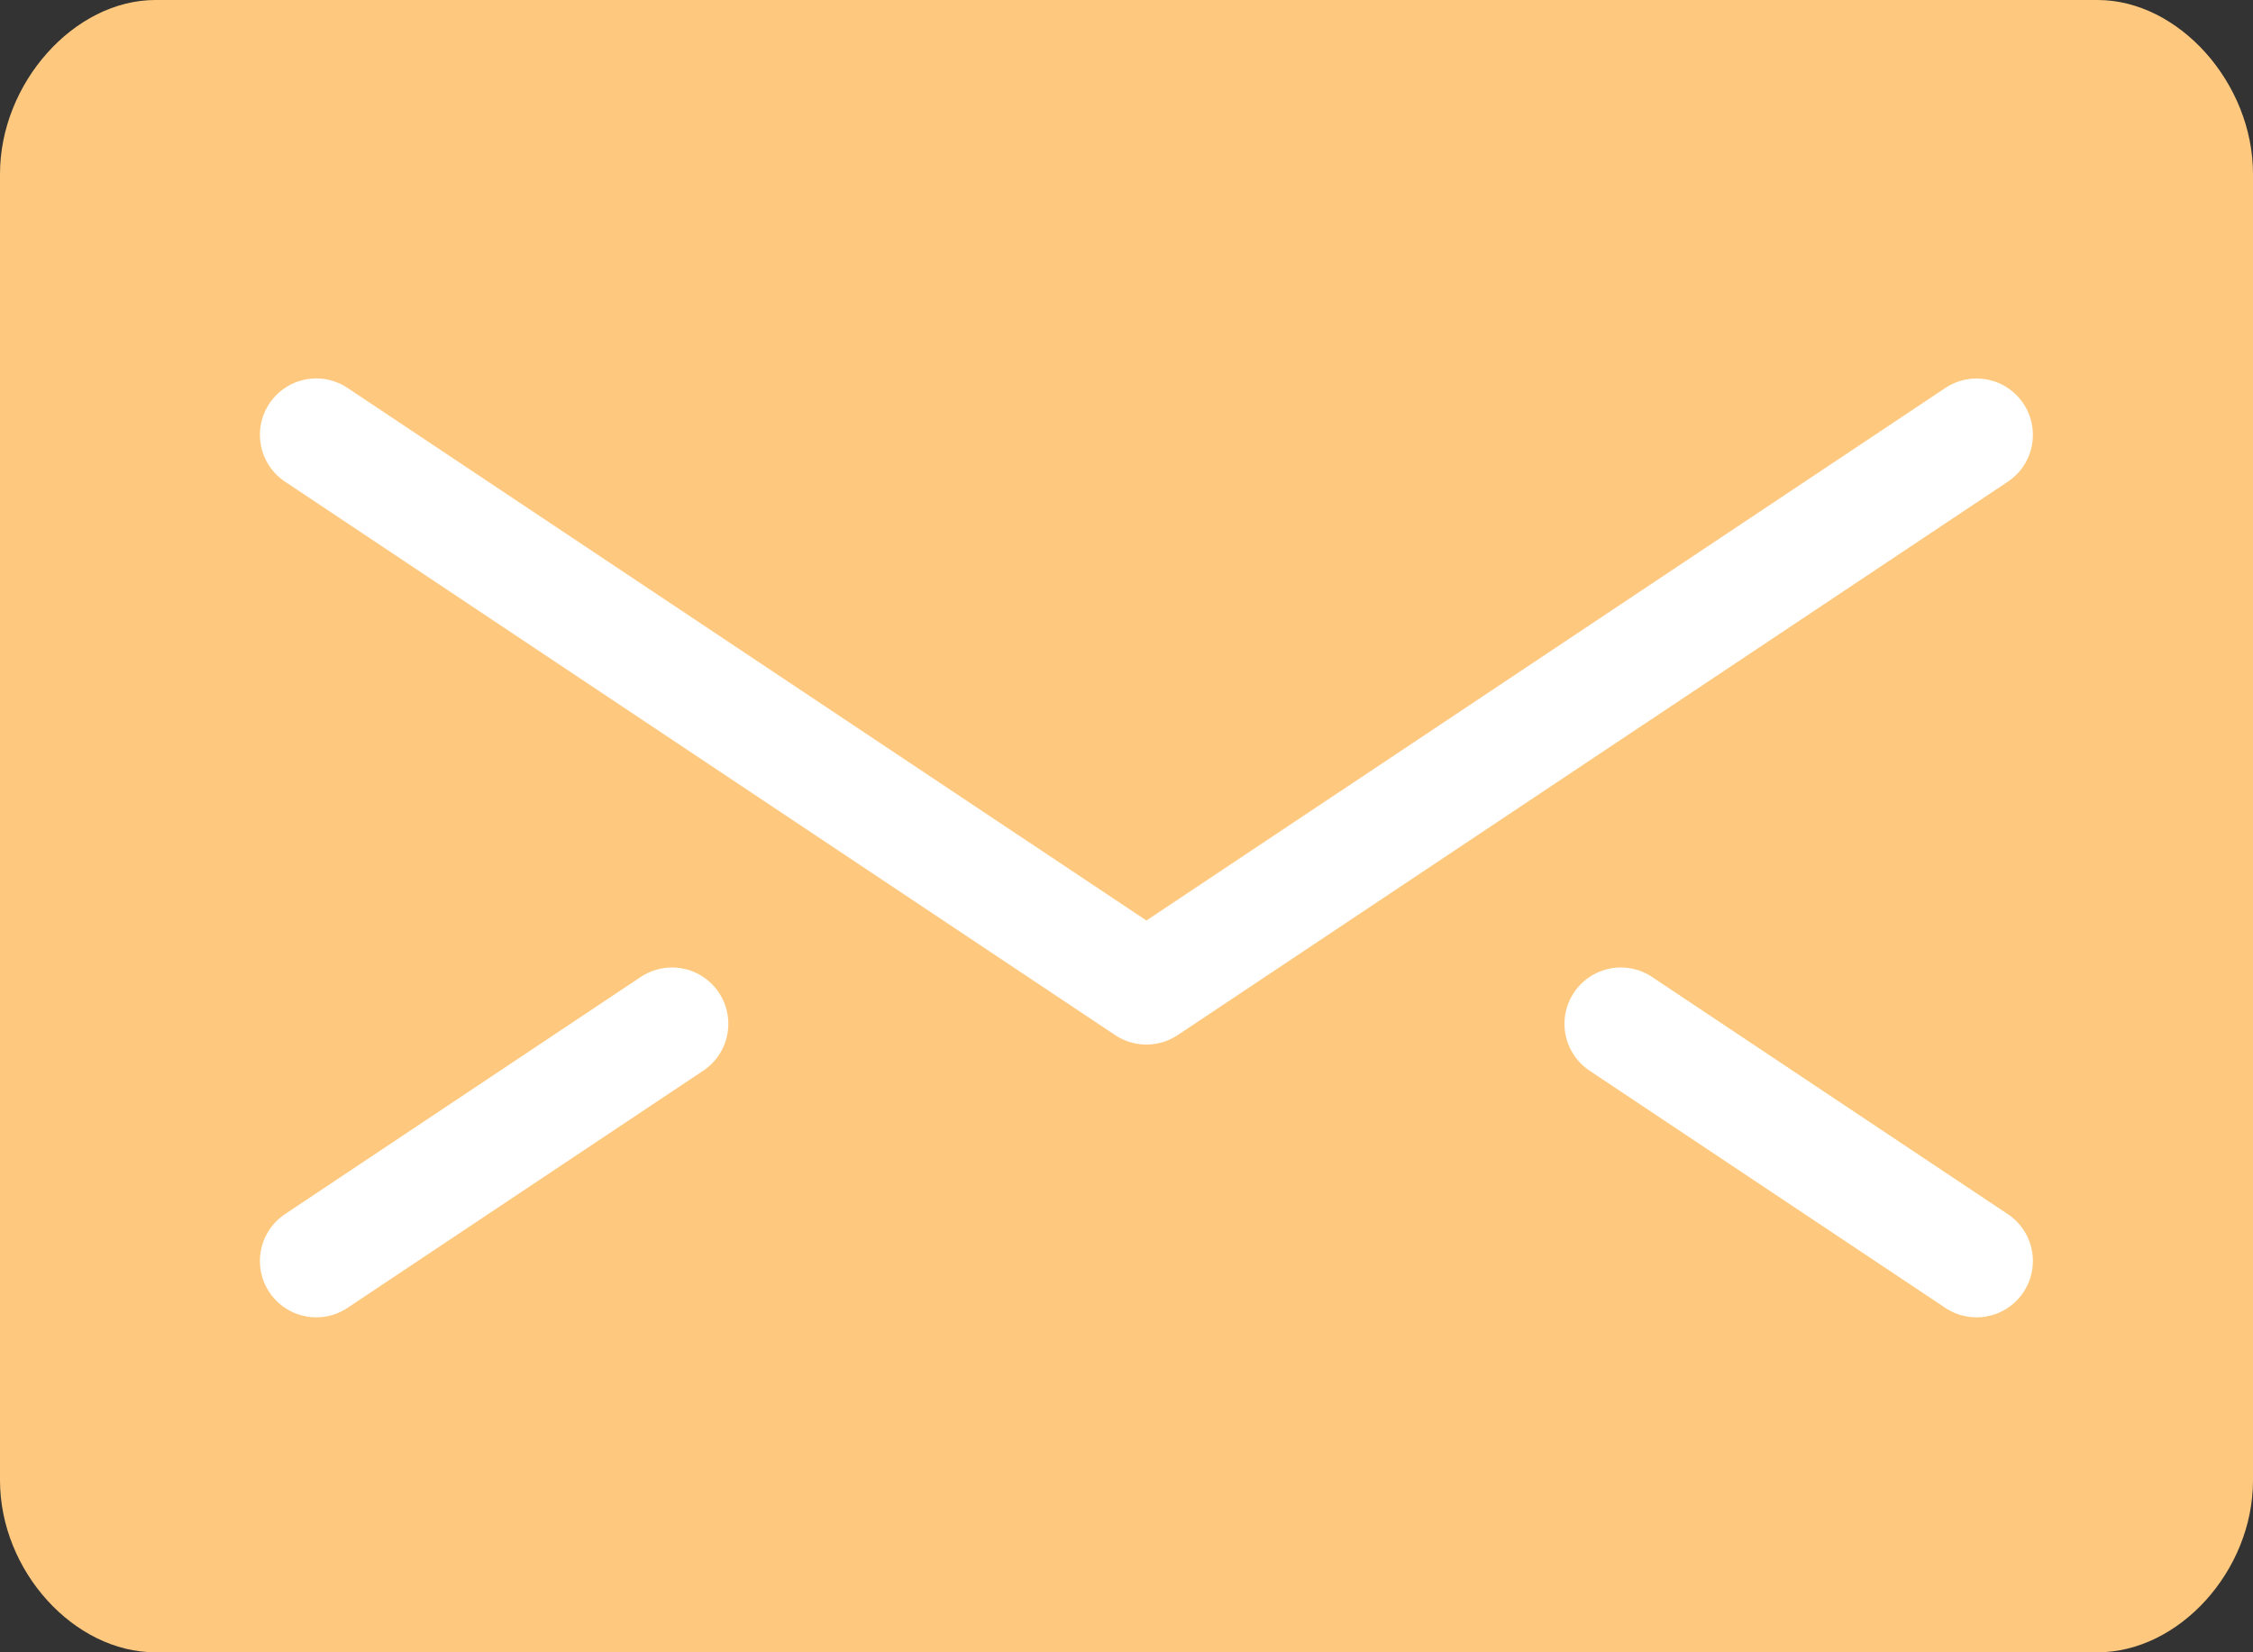
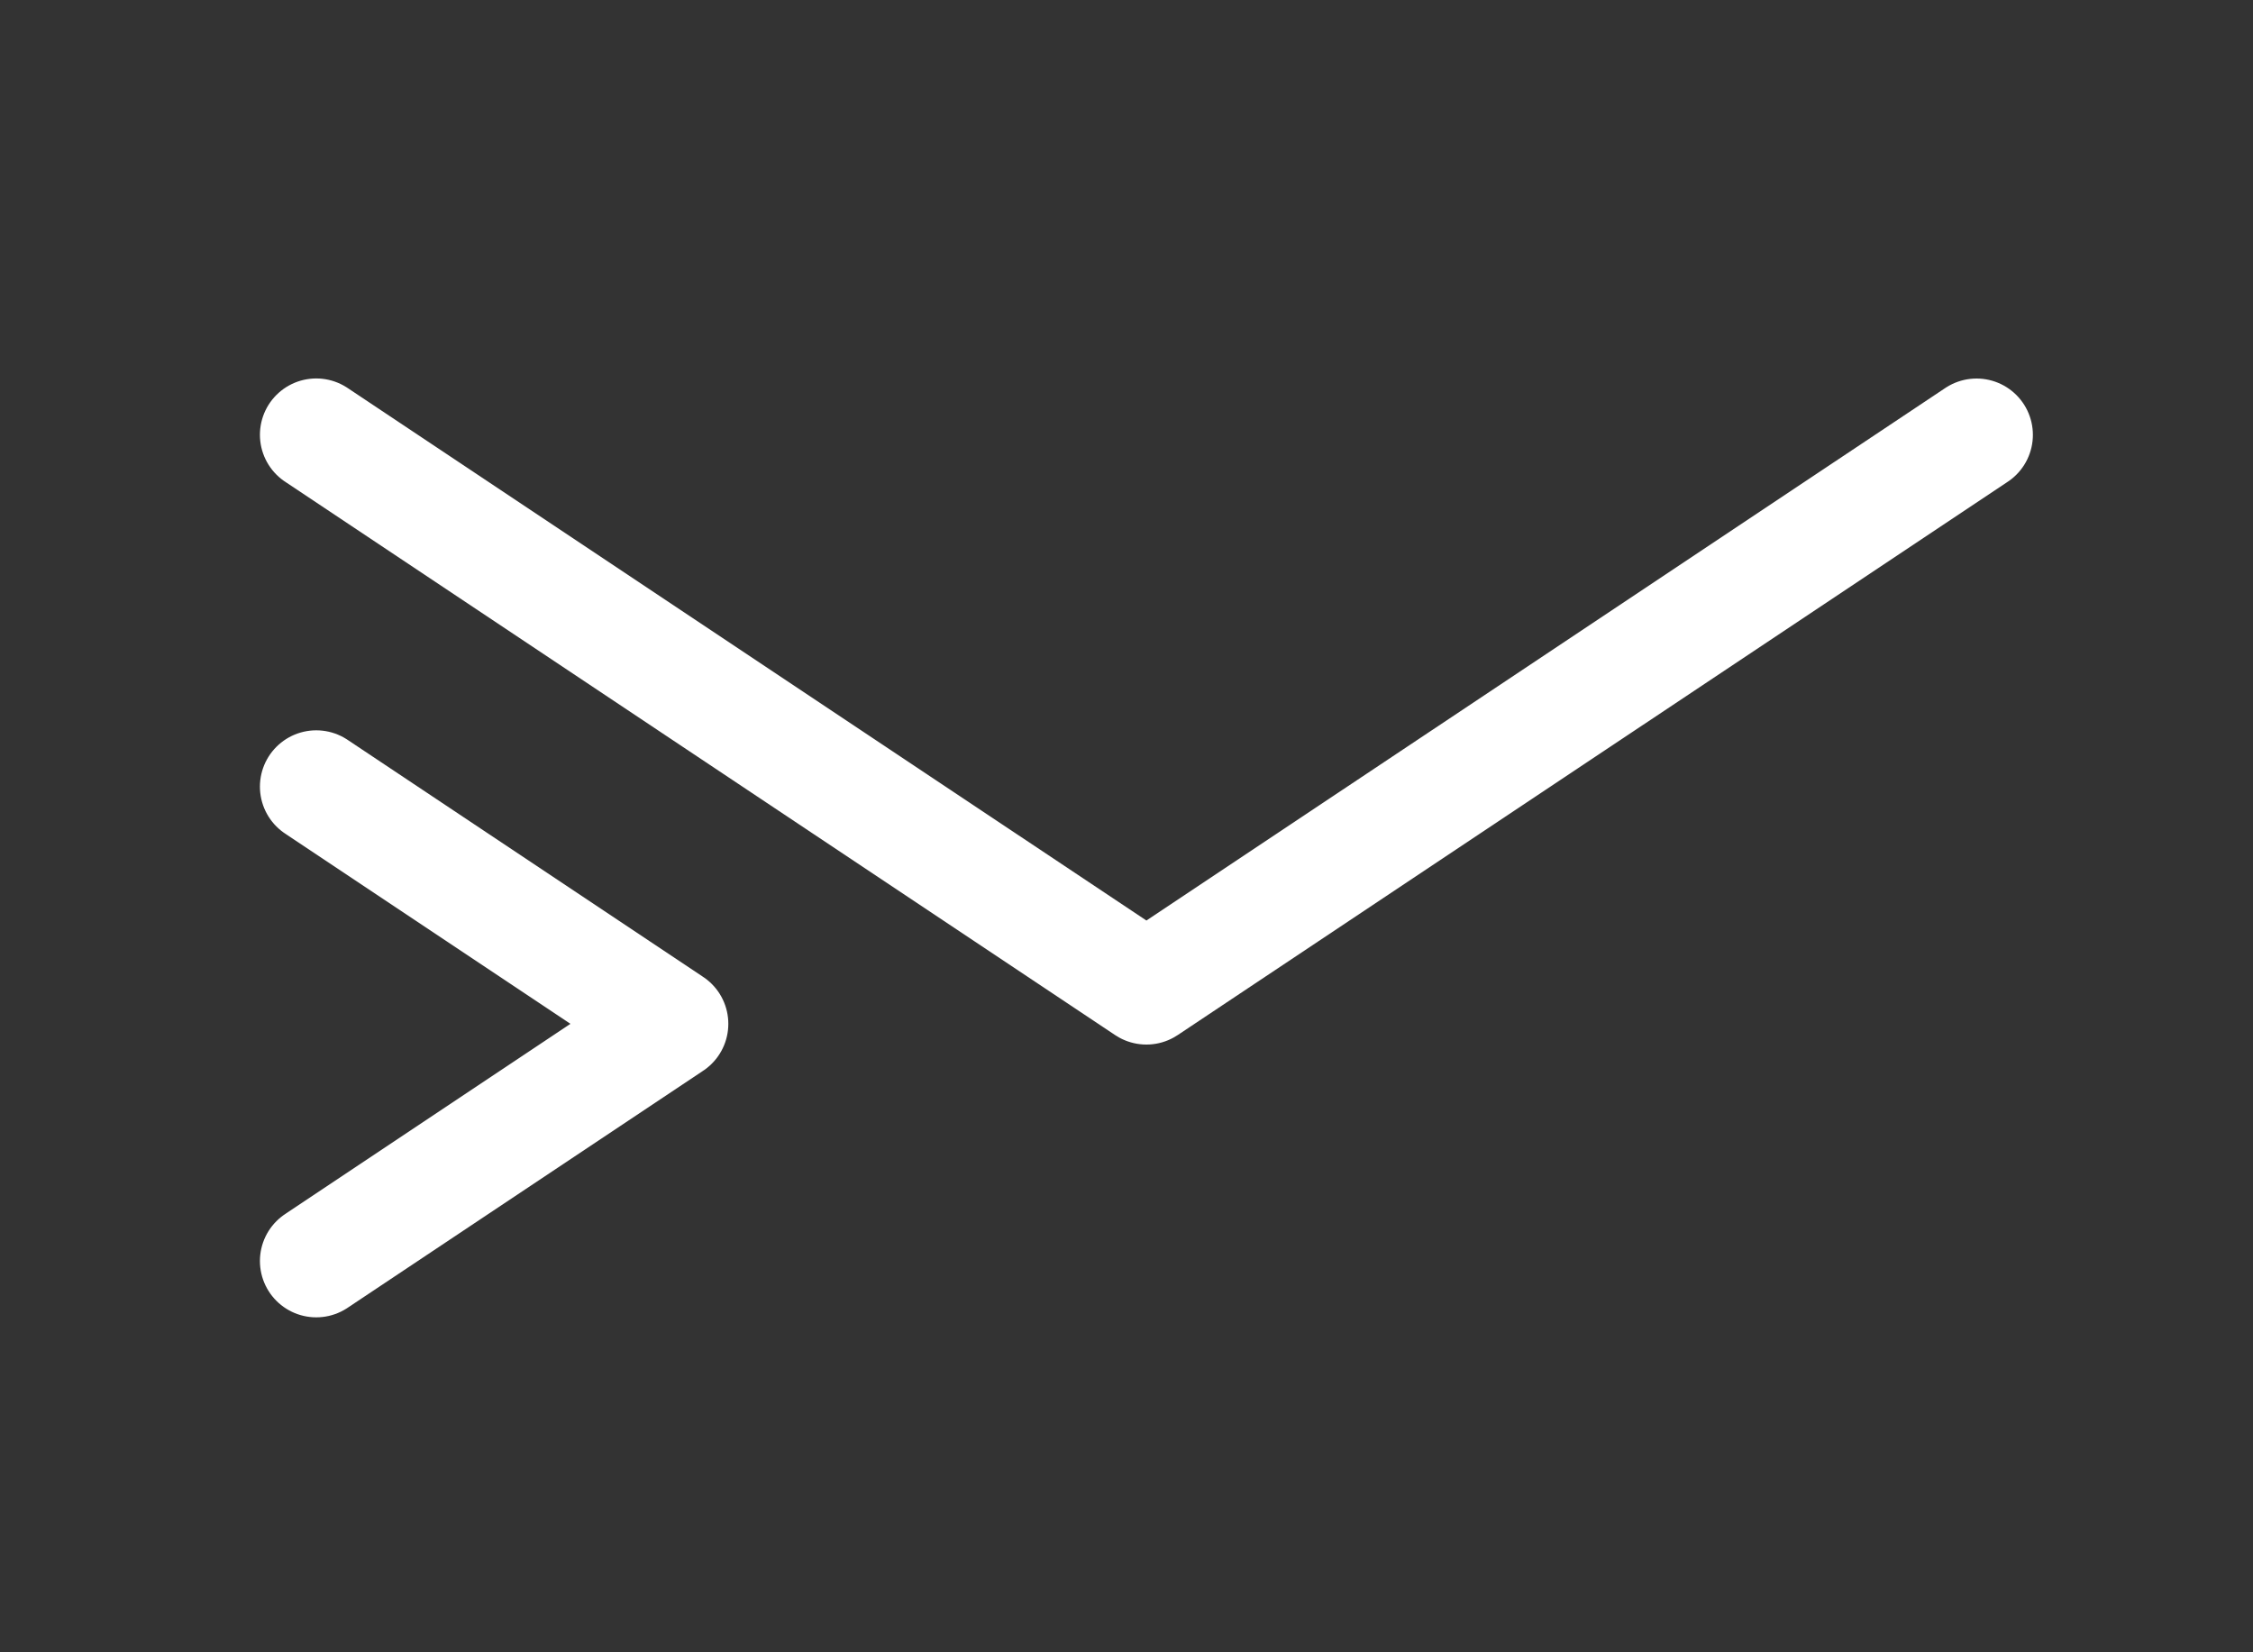
<svg xmlns="http://www.w3.org/2000/svg" width="30" height="22" viewBox="0 0 30 22">
  <rect x="0" y="0" width="30" height="22" fill="#333333" stroke="none" />
  <g fill="none" fill-rule="evenodd">
-     <path fill="#FEC97F" d="M30 19.71c0 1.209-.989 2.29-2.069 2.29H2.069C.989 22 0 20.919 0 19.71V2.316C0 1.106.989 0 2.069 0h25.862C29.011 0 30 1.106 30 2.316V19.71z" />
-     <path stroke="#FFF" stroke-linecap="round" stroke-linejoin="round" stroke-width="1.5" d="M26.319 5.79l-11.054 7.368L4.211 5.789M4.211 16.79l4.737-3.158M26.319 16.79l-4.737-3.158" />
+     <path stroke="#FFF" stroke-linecap="round" stroke-linejoin="round" stroke-width="1.5" d="M26.319 5.79l-11.054 7.368L4.211 5.789M4.211 16.79l4.737-3.158l-4.737-3.158" />
  </g>
</svg>